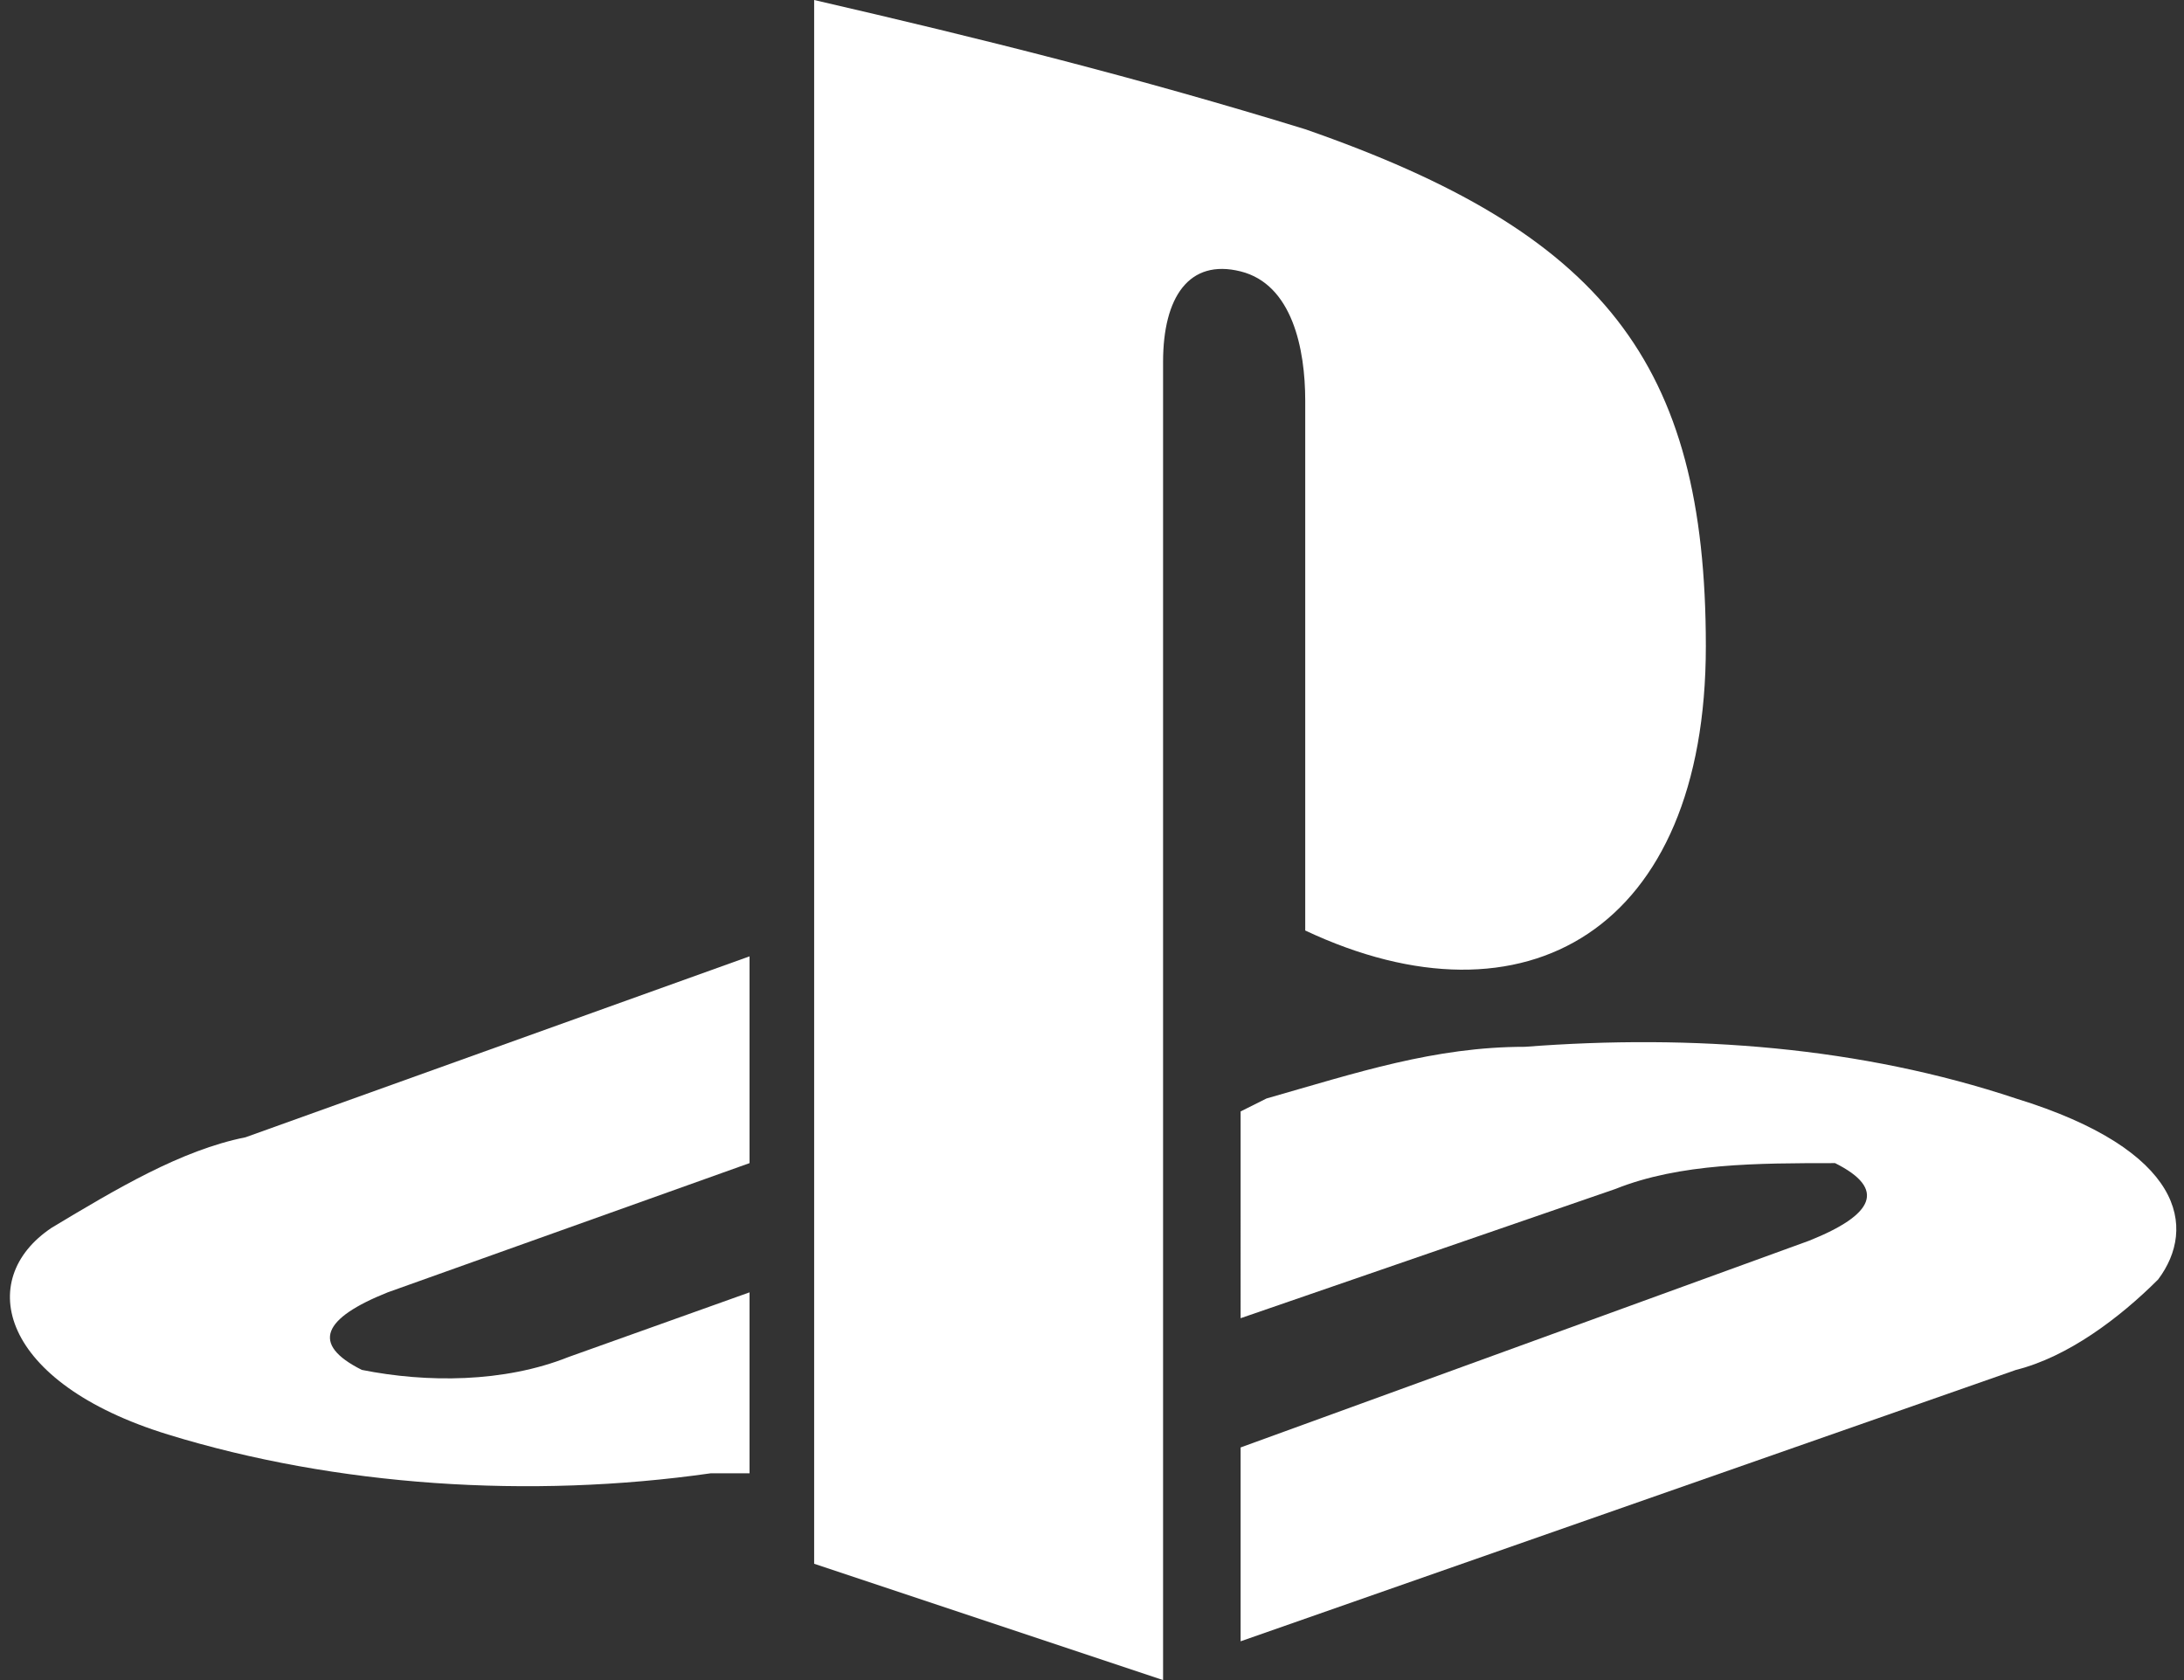
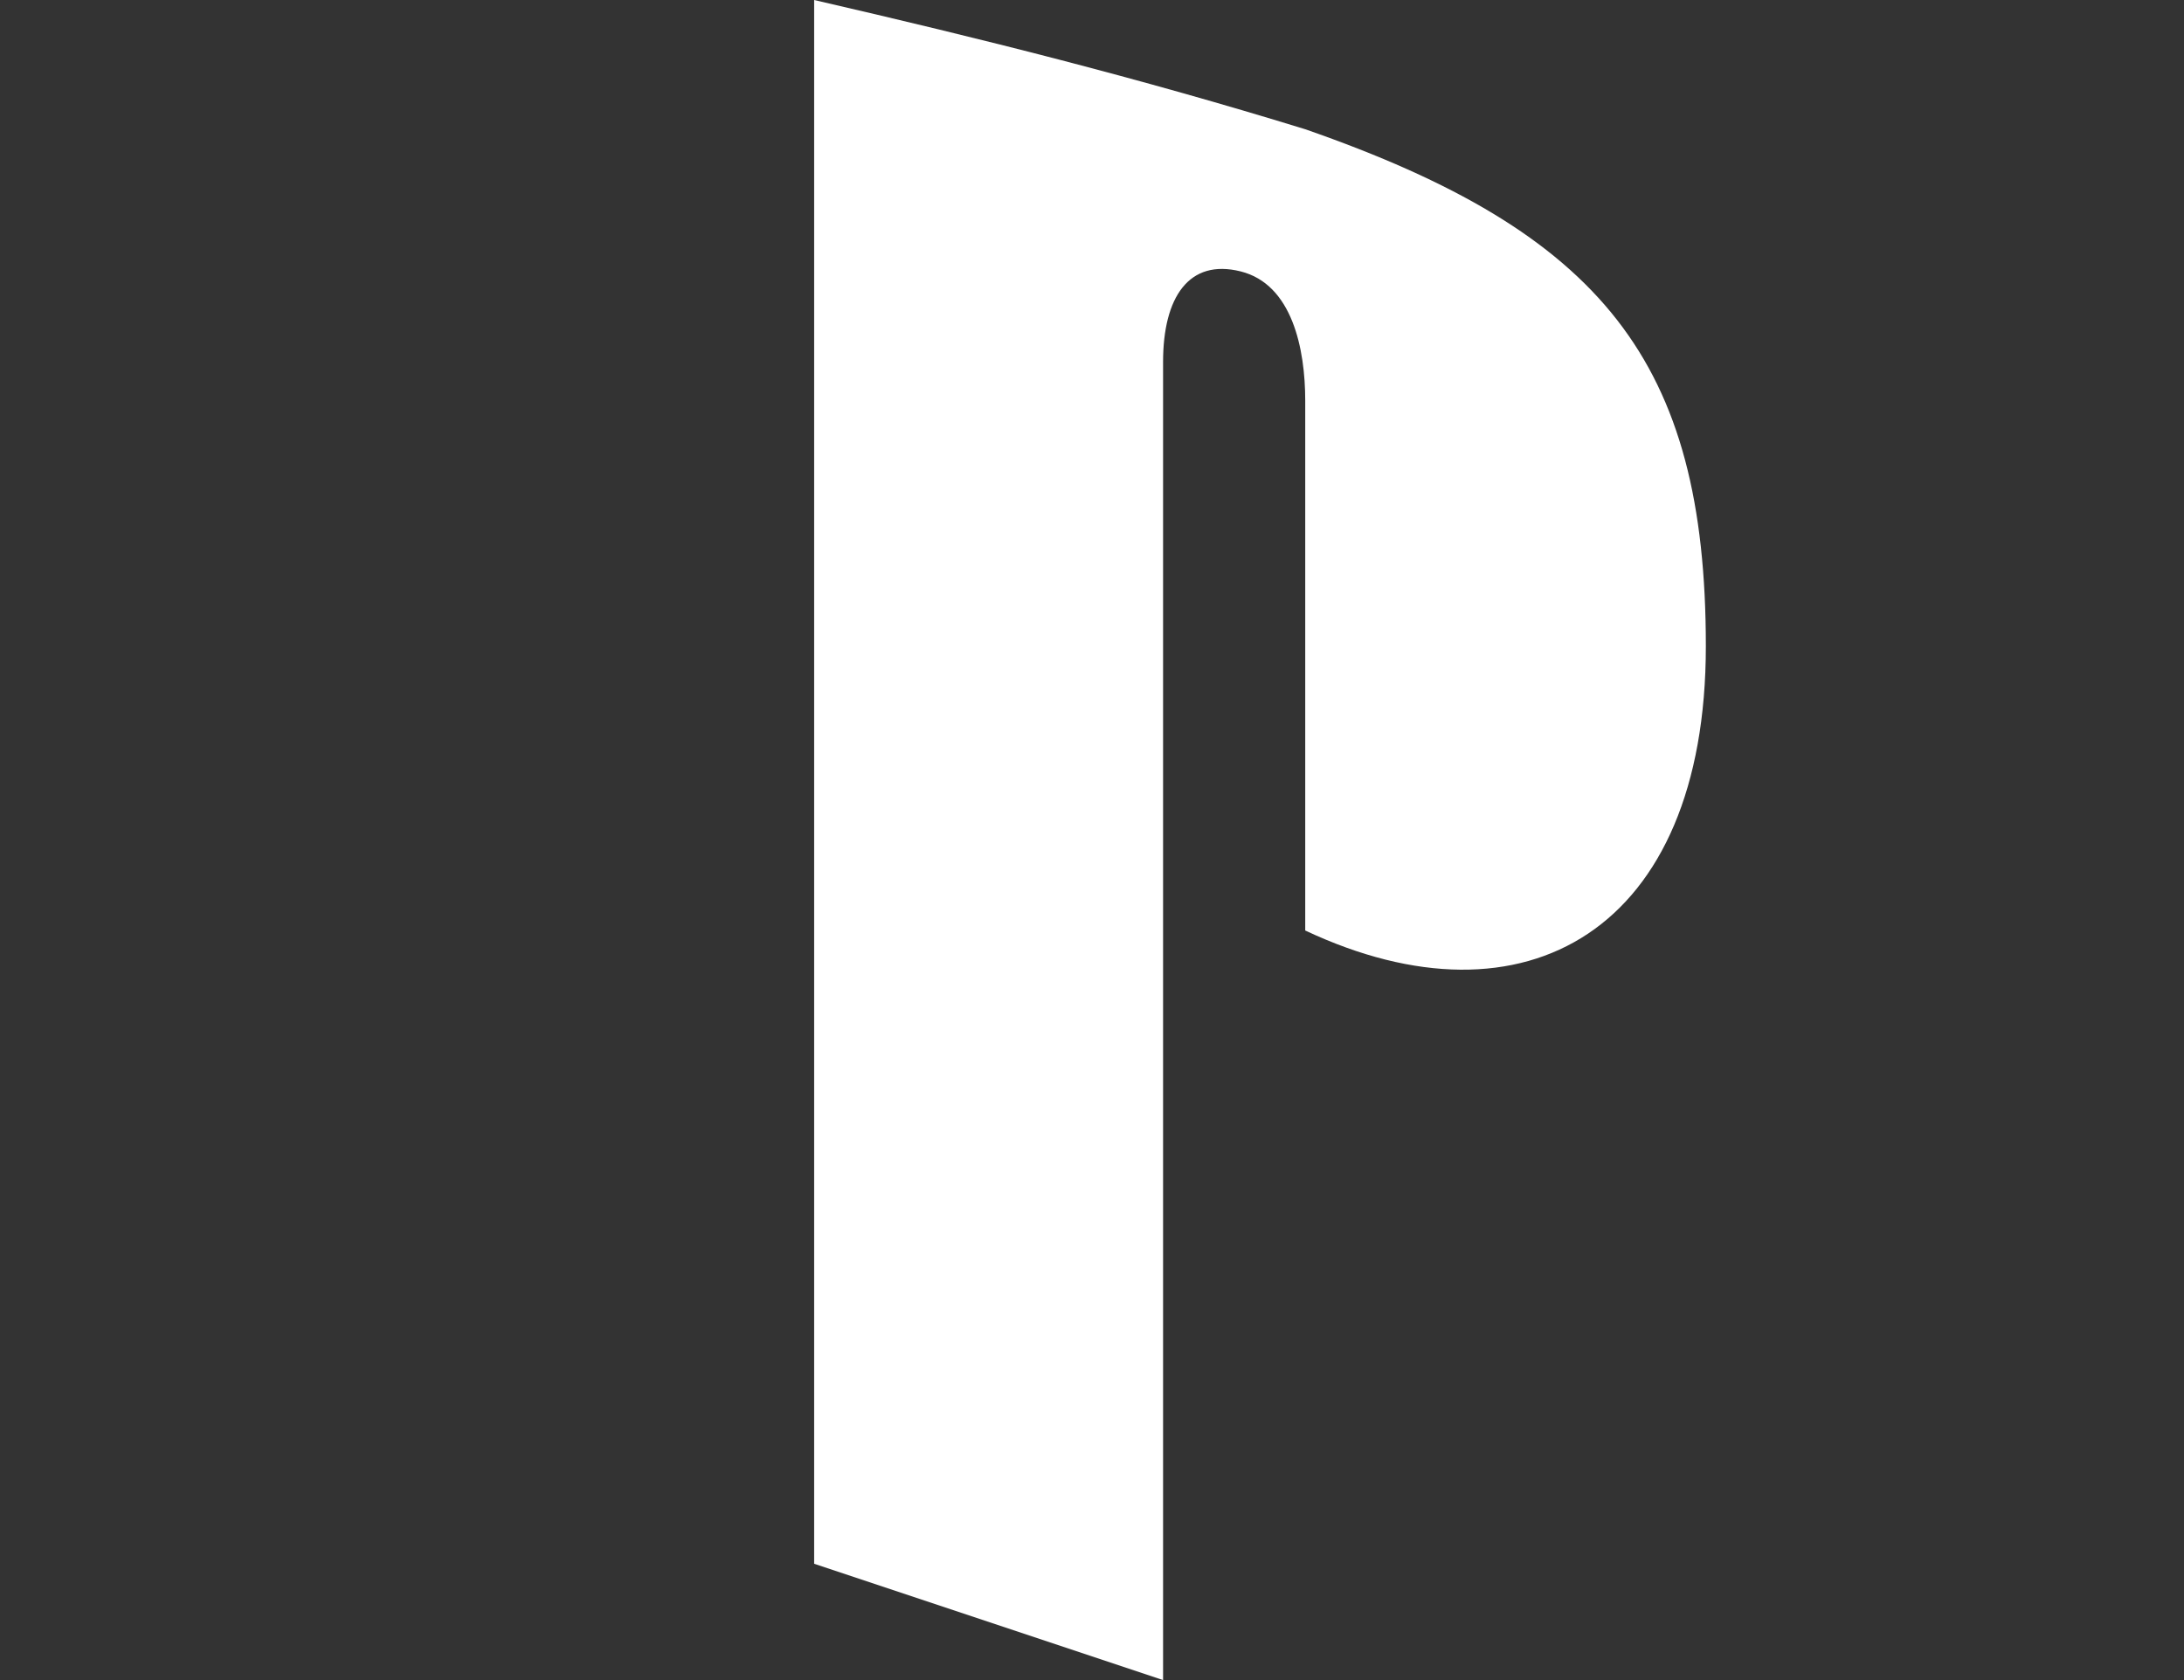
<svg xmlns="http://www.w3.org/2000/svg" version="1.1" id="レイヤー_1" x="0px" y="0px" viewBox="0 0 16.9 13" style="enable-background:new 0 0 16.9 13;" xml:space="preserve">
  <rect x="0" y="0" width="16.9" height="13" fill="#333333" stroke="none" />
  <style type="text/css">
	.st0{fill:#FFFFFF;}
</style>
  <path class="st0" d="M6.3,0v12.1L9,13V2.8C9,2.3,9.2,2,9.6,2.1l0,0c0.4,0.1,0.5,0.6,0.5,1v4.1c1.7,0.8,3.1,0,3.1-2.2s-0.8-3.2-3.1-4  C8.8,0.6,7.6,0.3,6.3,0z" />
-   <path class="st0" d="M9.6,11.2L14,9.6c0.5-0.2,0.6-0.4,0.2-0.6C13.6,9,13,9,12.5,9.2l-2.9,1V8.6l0.2-0.1c0.7-0.2,1.3-0.4,2-0.4  c1.3-0.1,2.6,0,3.8,0.4c1.3,0.4,1.4,1,1.1,1.4c-0.3,0.3-0.7,0.6-1.1,0.7l-6,2.1L9.6,11.2z" />
-   <path class="st0" d="M1.3,11.1c-1.3-0.4-1.5-1.2-0.9-1.6c0.5-0.3,1-0.6,1.5-0.7l3.9-1.4v1.6l-2.8,1c-0.5,0.2-0.6,0.4-0.2,0.6  c0.5,0.1,1.1,0.1,1.6-0.1l1.4-0.5v1.4H5.5C4.1,11.6,2.6,11.5,1.3,11.1" />
</svg>